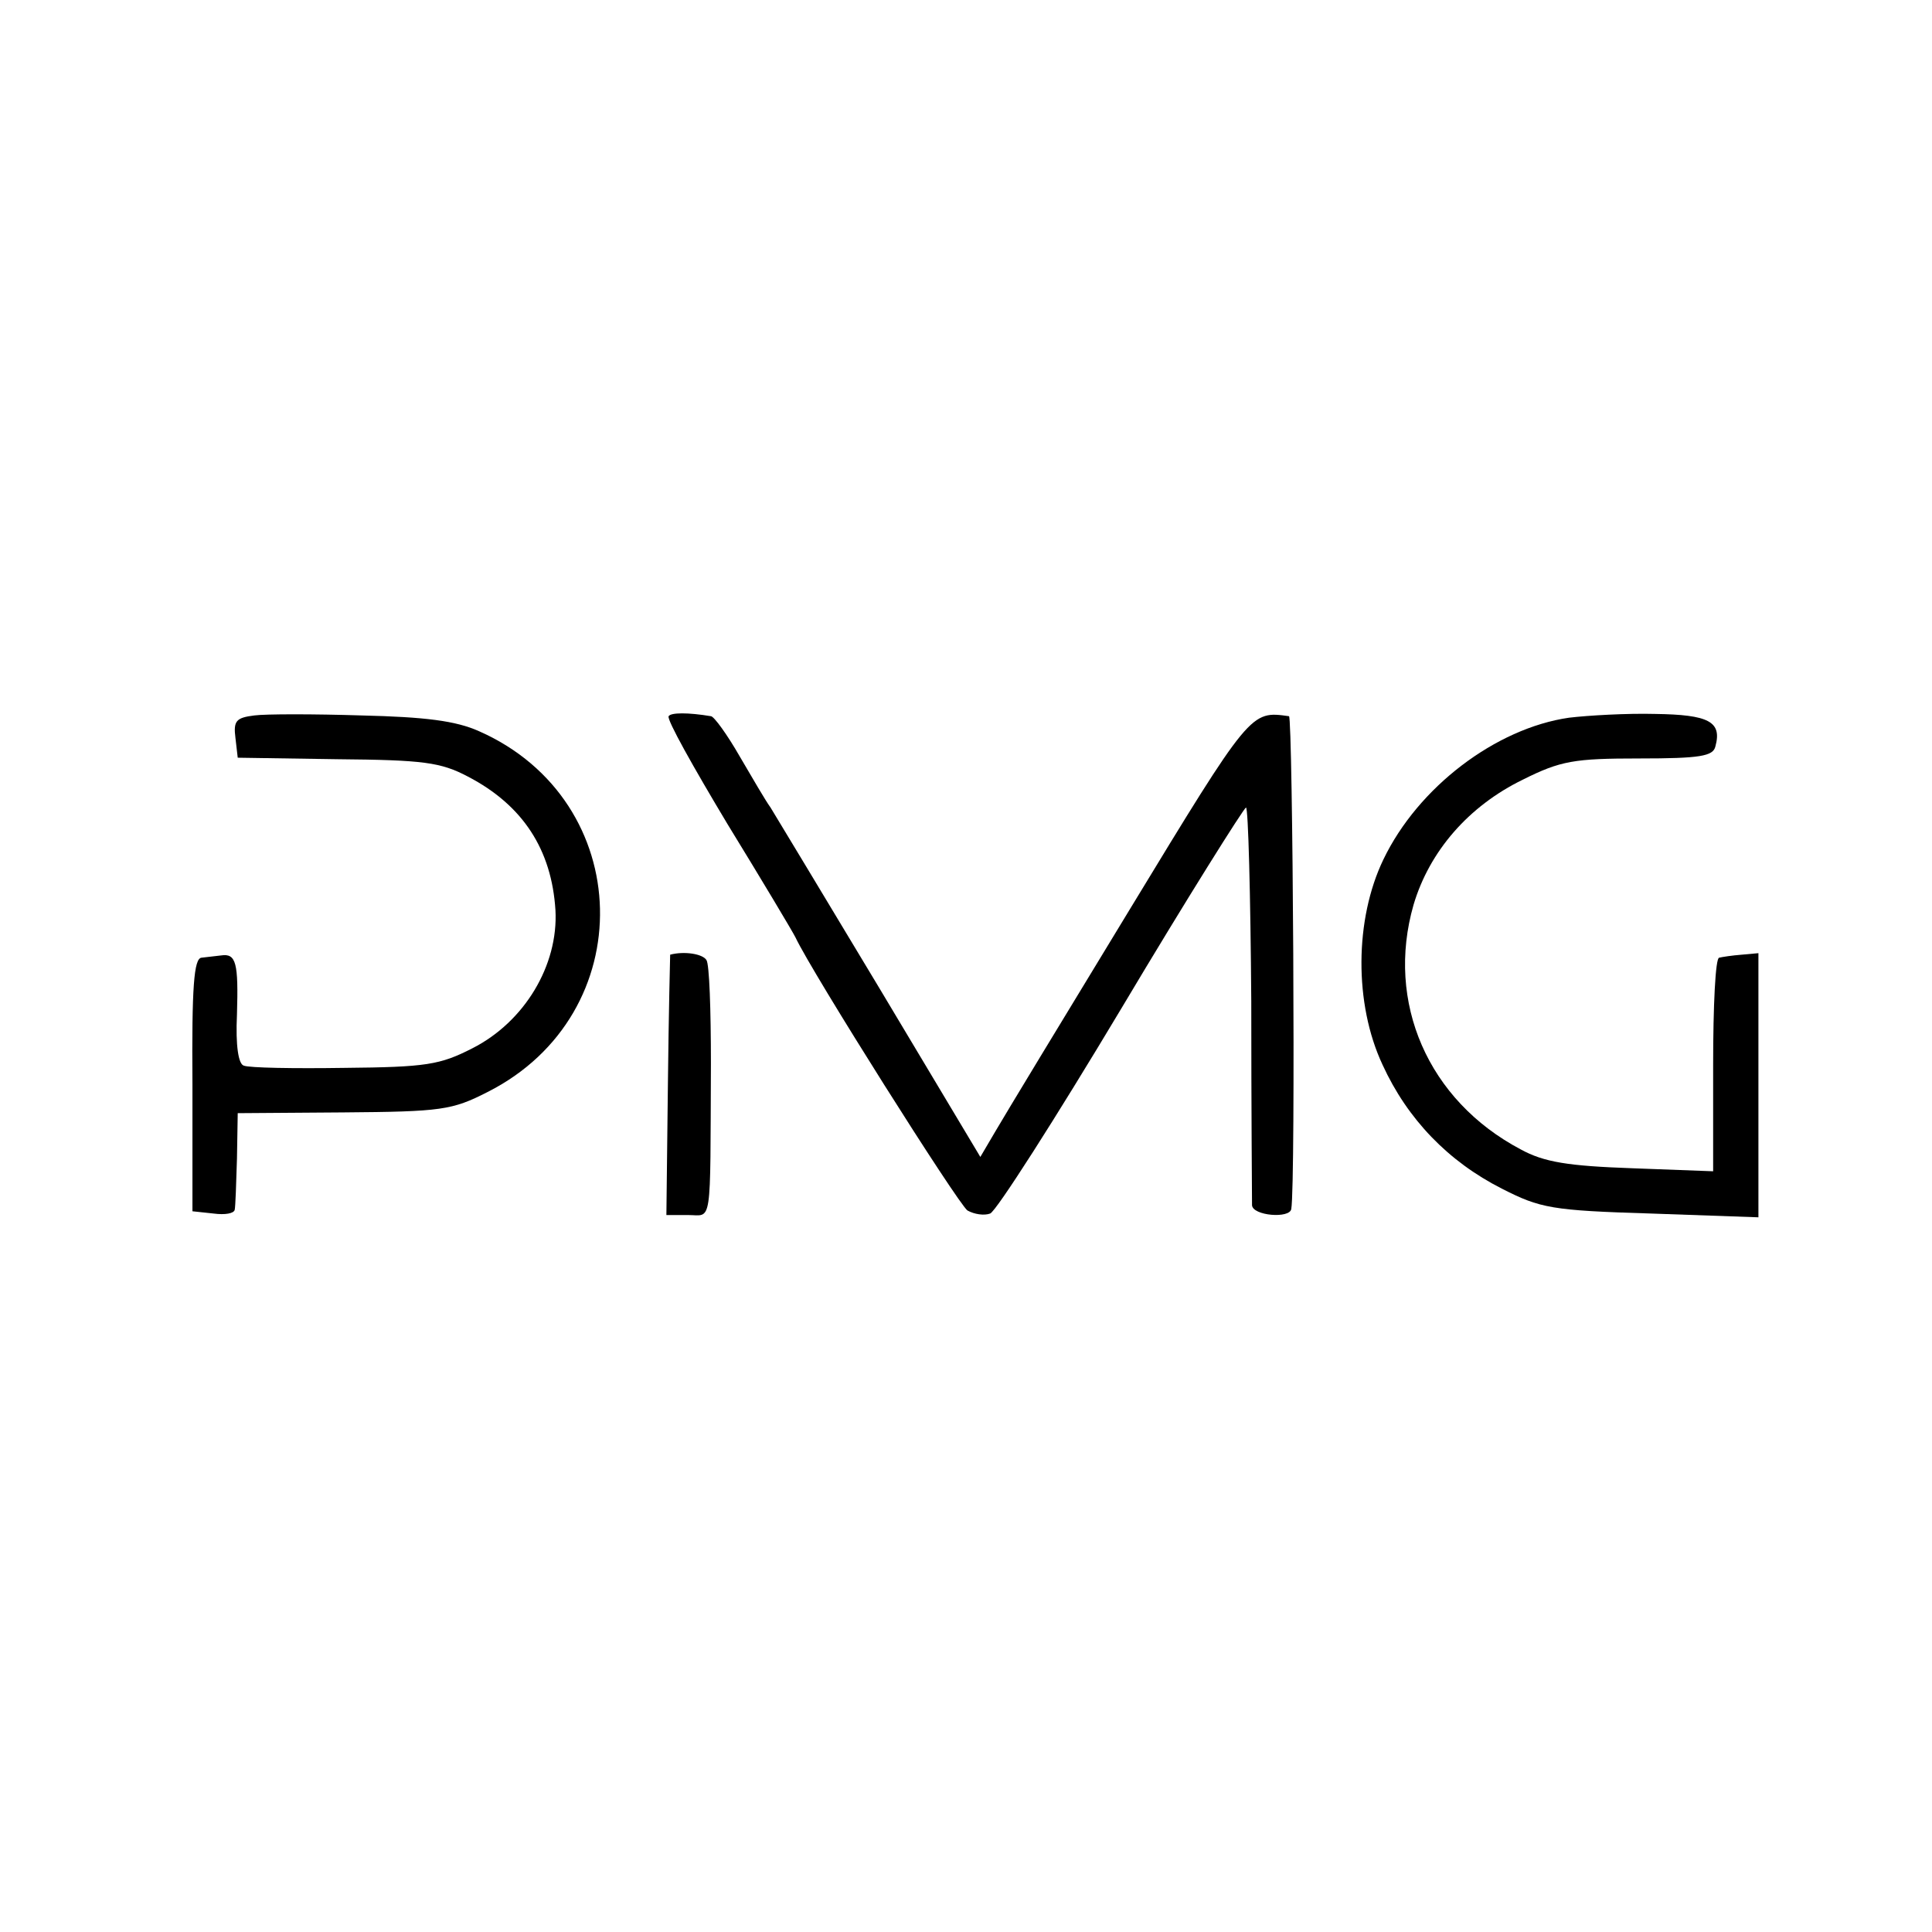
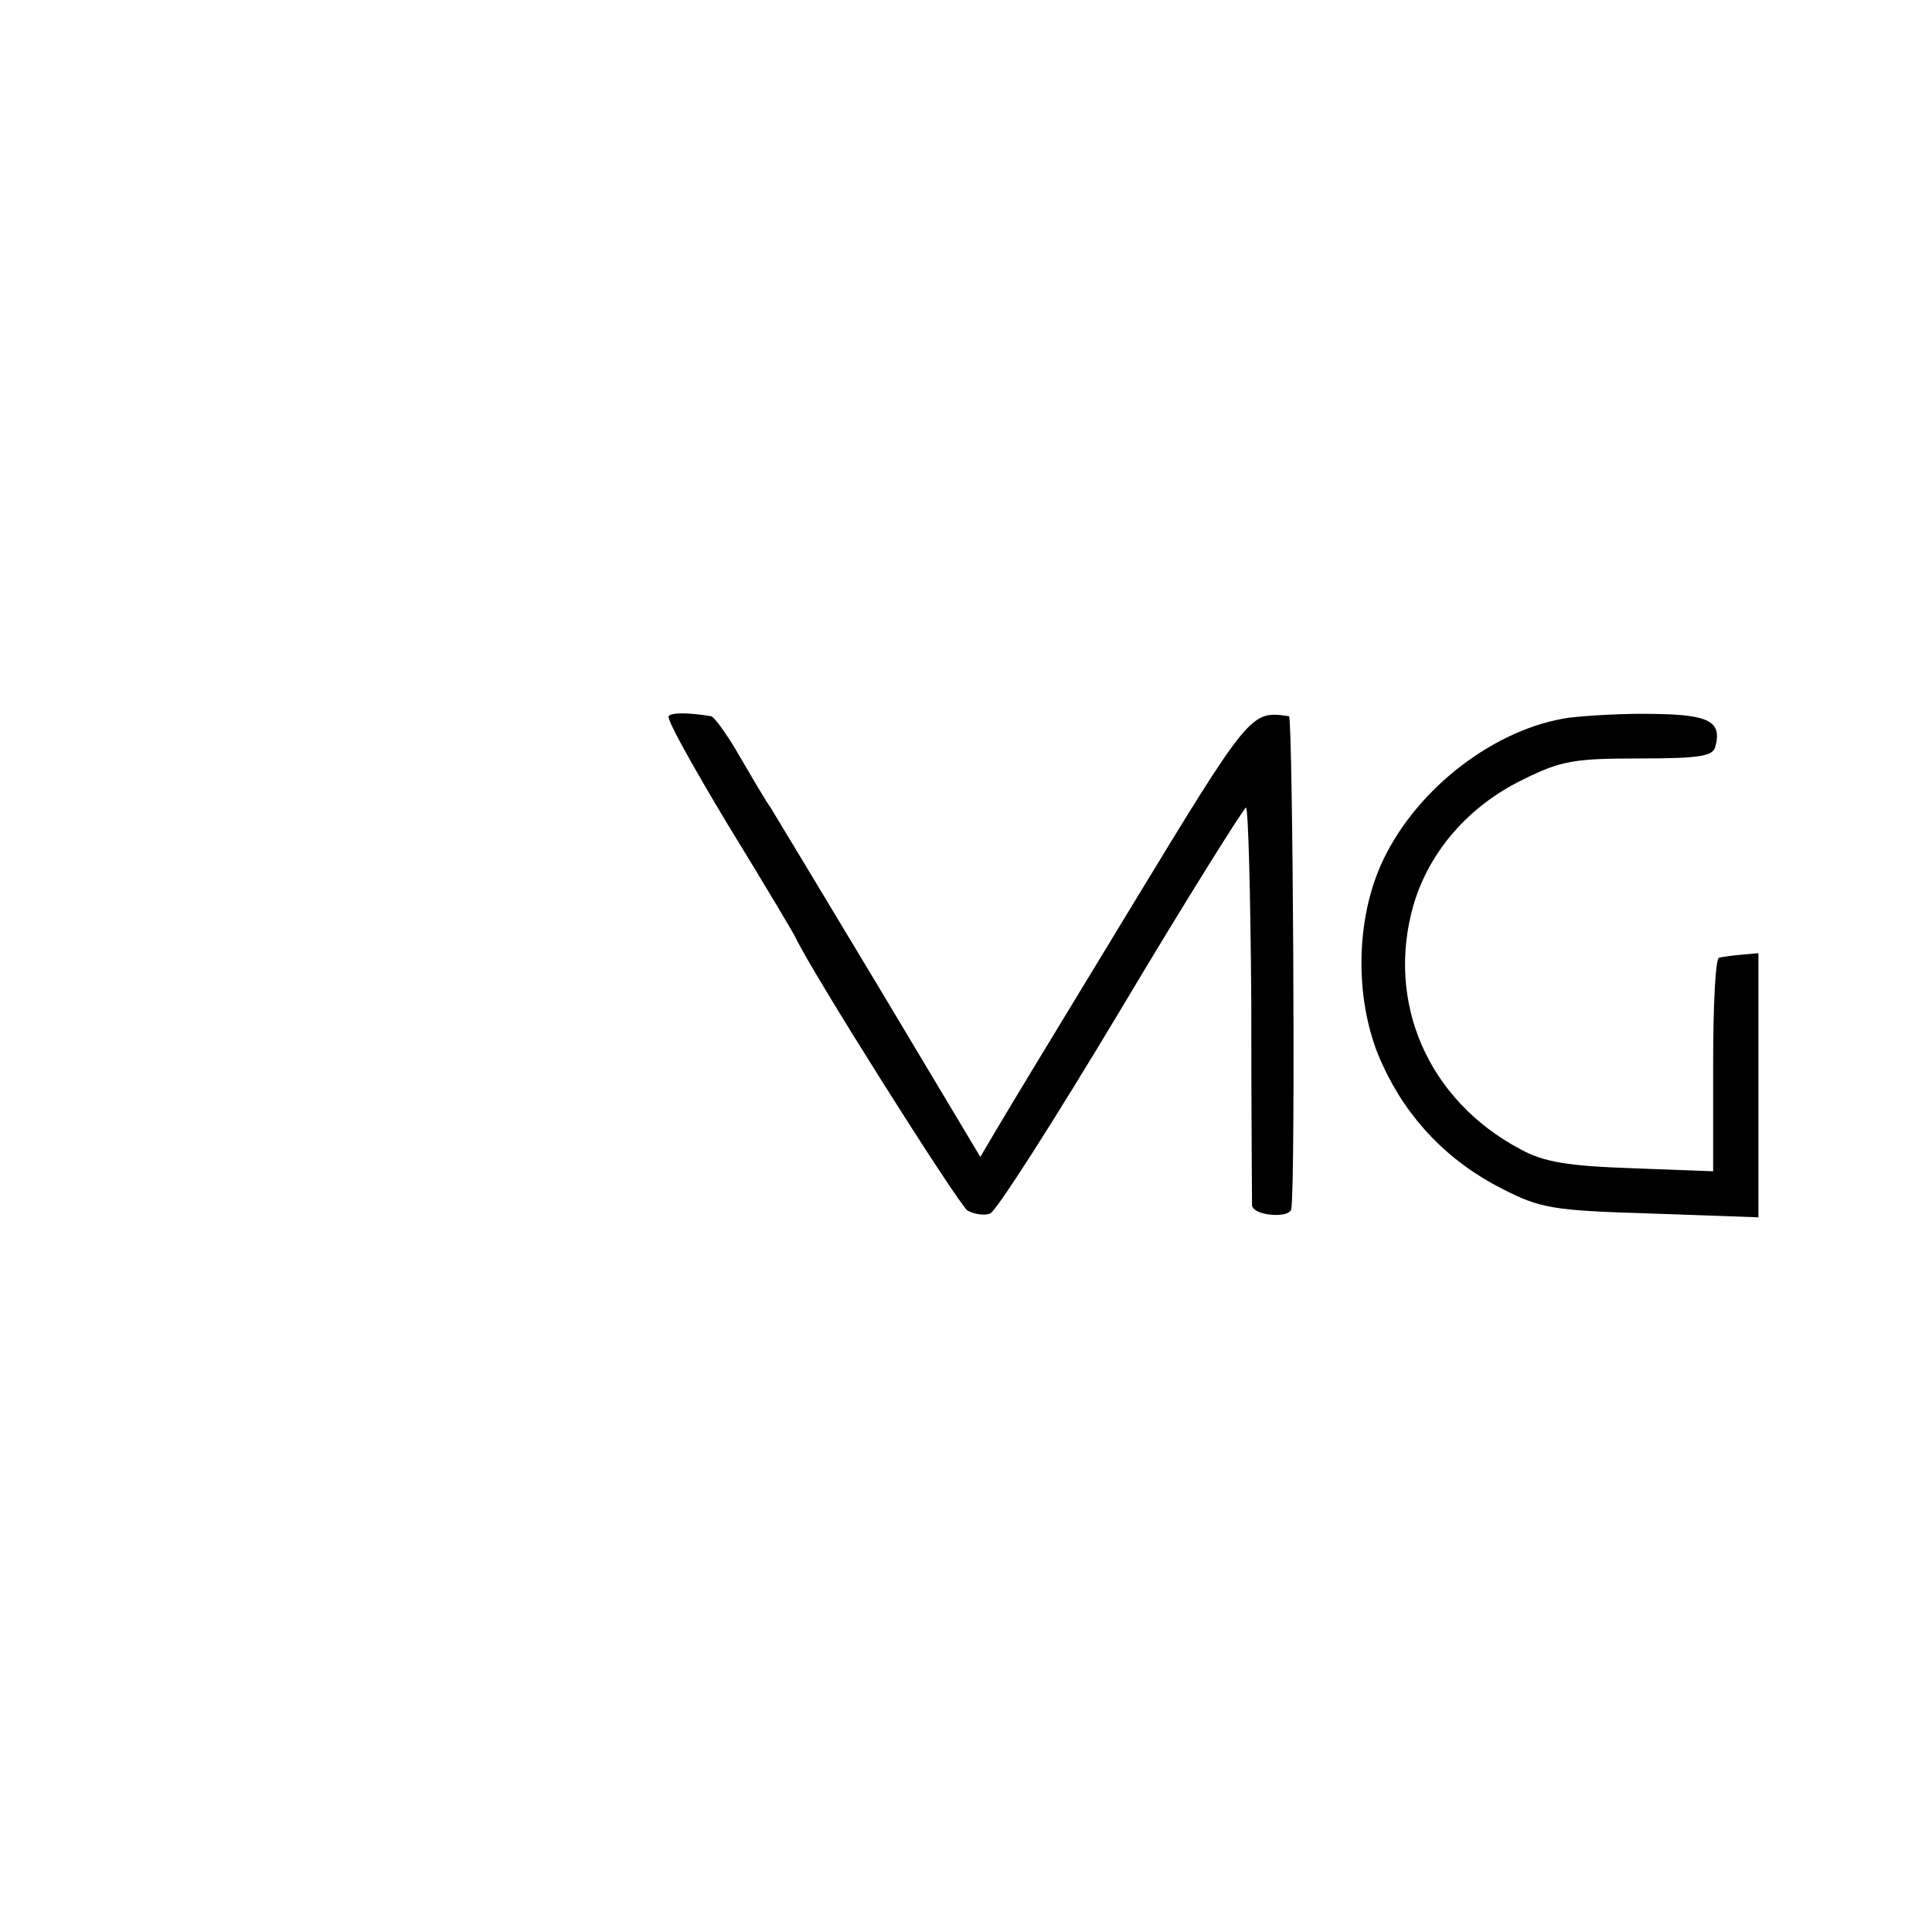
<svg xmlns="http://www.w3.org/2000/svg" version="1.0" width="256pt" height="256pt" viewBox="0 0 256 256" preserveAspectRatio="xMidYMid meet">
  <g transform="translate(0,256) scale(0.1,-0.1)" fill="#000000" stroke="none">
-     <path d="M337 1612 c-24 -3 -28 -7 -25 -30 l3 -26 132 -2 c114 -1 137 -4 173 -23 73 -38 111 -97 116 -177 4 -73 -41 -148 -110 -183 -43 -22 -61 -25 -170 -26 -66 -1 -126 0 -133 3 -7 2 -11 26 -9 68 2 68 -1 81 -21 78 -7 -1 -19 -2 -26 -3 -10 -1 -13 -38 -12 -168 l0 -168 28 -3 c15 -2 27 0 28 5 1 4 2 35 3 68 l1 60 140 1 c130 1 144 3 191 27 204 103 197 386 -11 478 -31 14 -72 19 -156 21 -63 2 -127 2 -142 0z" />
    <path d="M886 1611 c-3 -4 33 -68 78 -143 46 -75 86 -142 90 -150 22 -47 216 -354 228 -362 9 -5 22 -7 30 -4 8 3 86 125 174 272 87 146 162 265 165 266 3 0 6 -116 7 -257 0 -142 1 -264 1 -270 1 -14 50 -18 52 -5 6 34 2 652 -3 653 -51 7 -50 9 -211 -256 -87 -143 -167 -275 -178 -294 l-20 -34 -134 224 c-74 123 -139 231 -144 239 -6 8 -24 39 -41 68 -16 28 -34 53 -38 53 -30 5 -53 5 -56 0z" />
    <path d="M2079 1609 c-97 -14 -200 -92 -246 -188 -38 -79 -39 -191 -1 -272 33 -72 87 -128 158 -164 51 -26 66 -29 198 -33 l142 -5 0 175 0 175 -22 -2 c-13 -1 -26 -3 -30 -4 -5 0 -8 -64 -8 -142 l0 -141 -107 4 c-85 3 -117 8 -148 25 -123 65 -179 195 -142 324 21 71 73 131 145 166 50 25 68 28 154 28 81 0 98 3 101 16 9 33 -9 42 -80 43 -37 1 -89 -2 -114 -5z" />
-     <path d="M888 1295 c0 0 -2 -78 -3 -172 l-2 -173 29 0 c32 0 29 -19 30 201 0 70 -2 132 -6 137 -5 8 -29 12 -48 7z" />
  </g>
</svg>